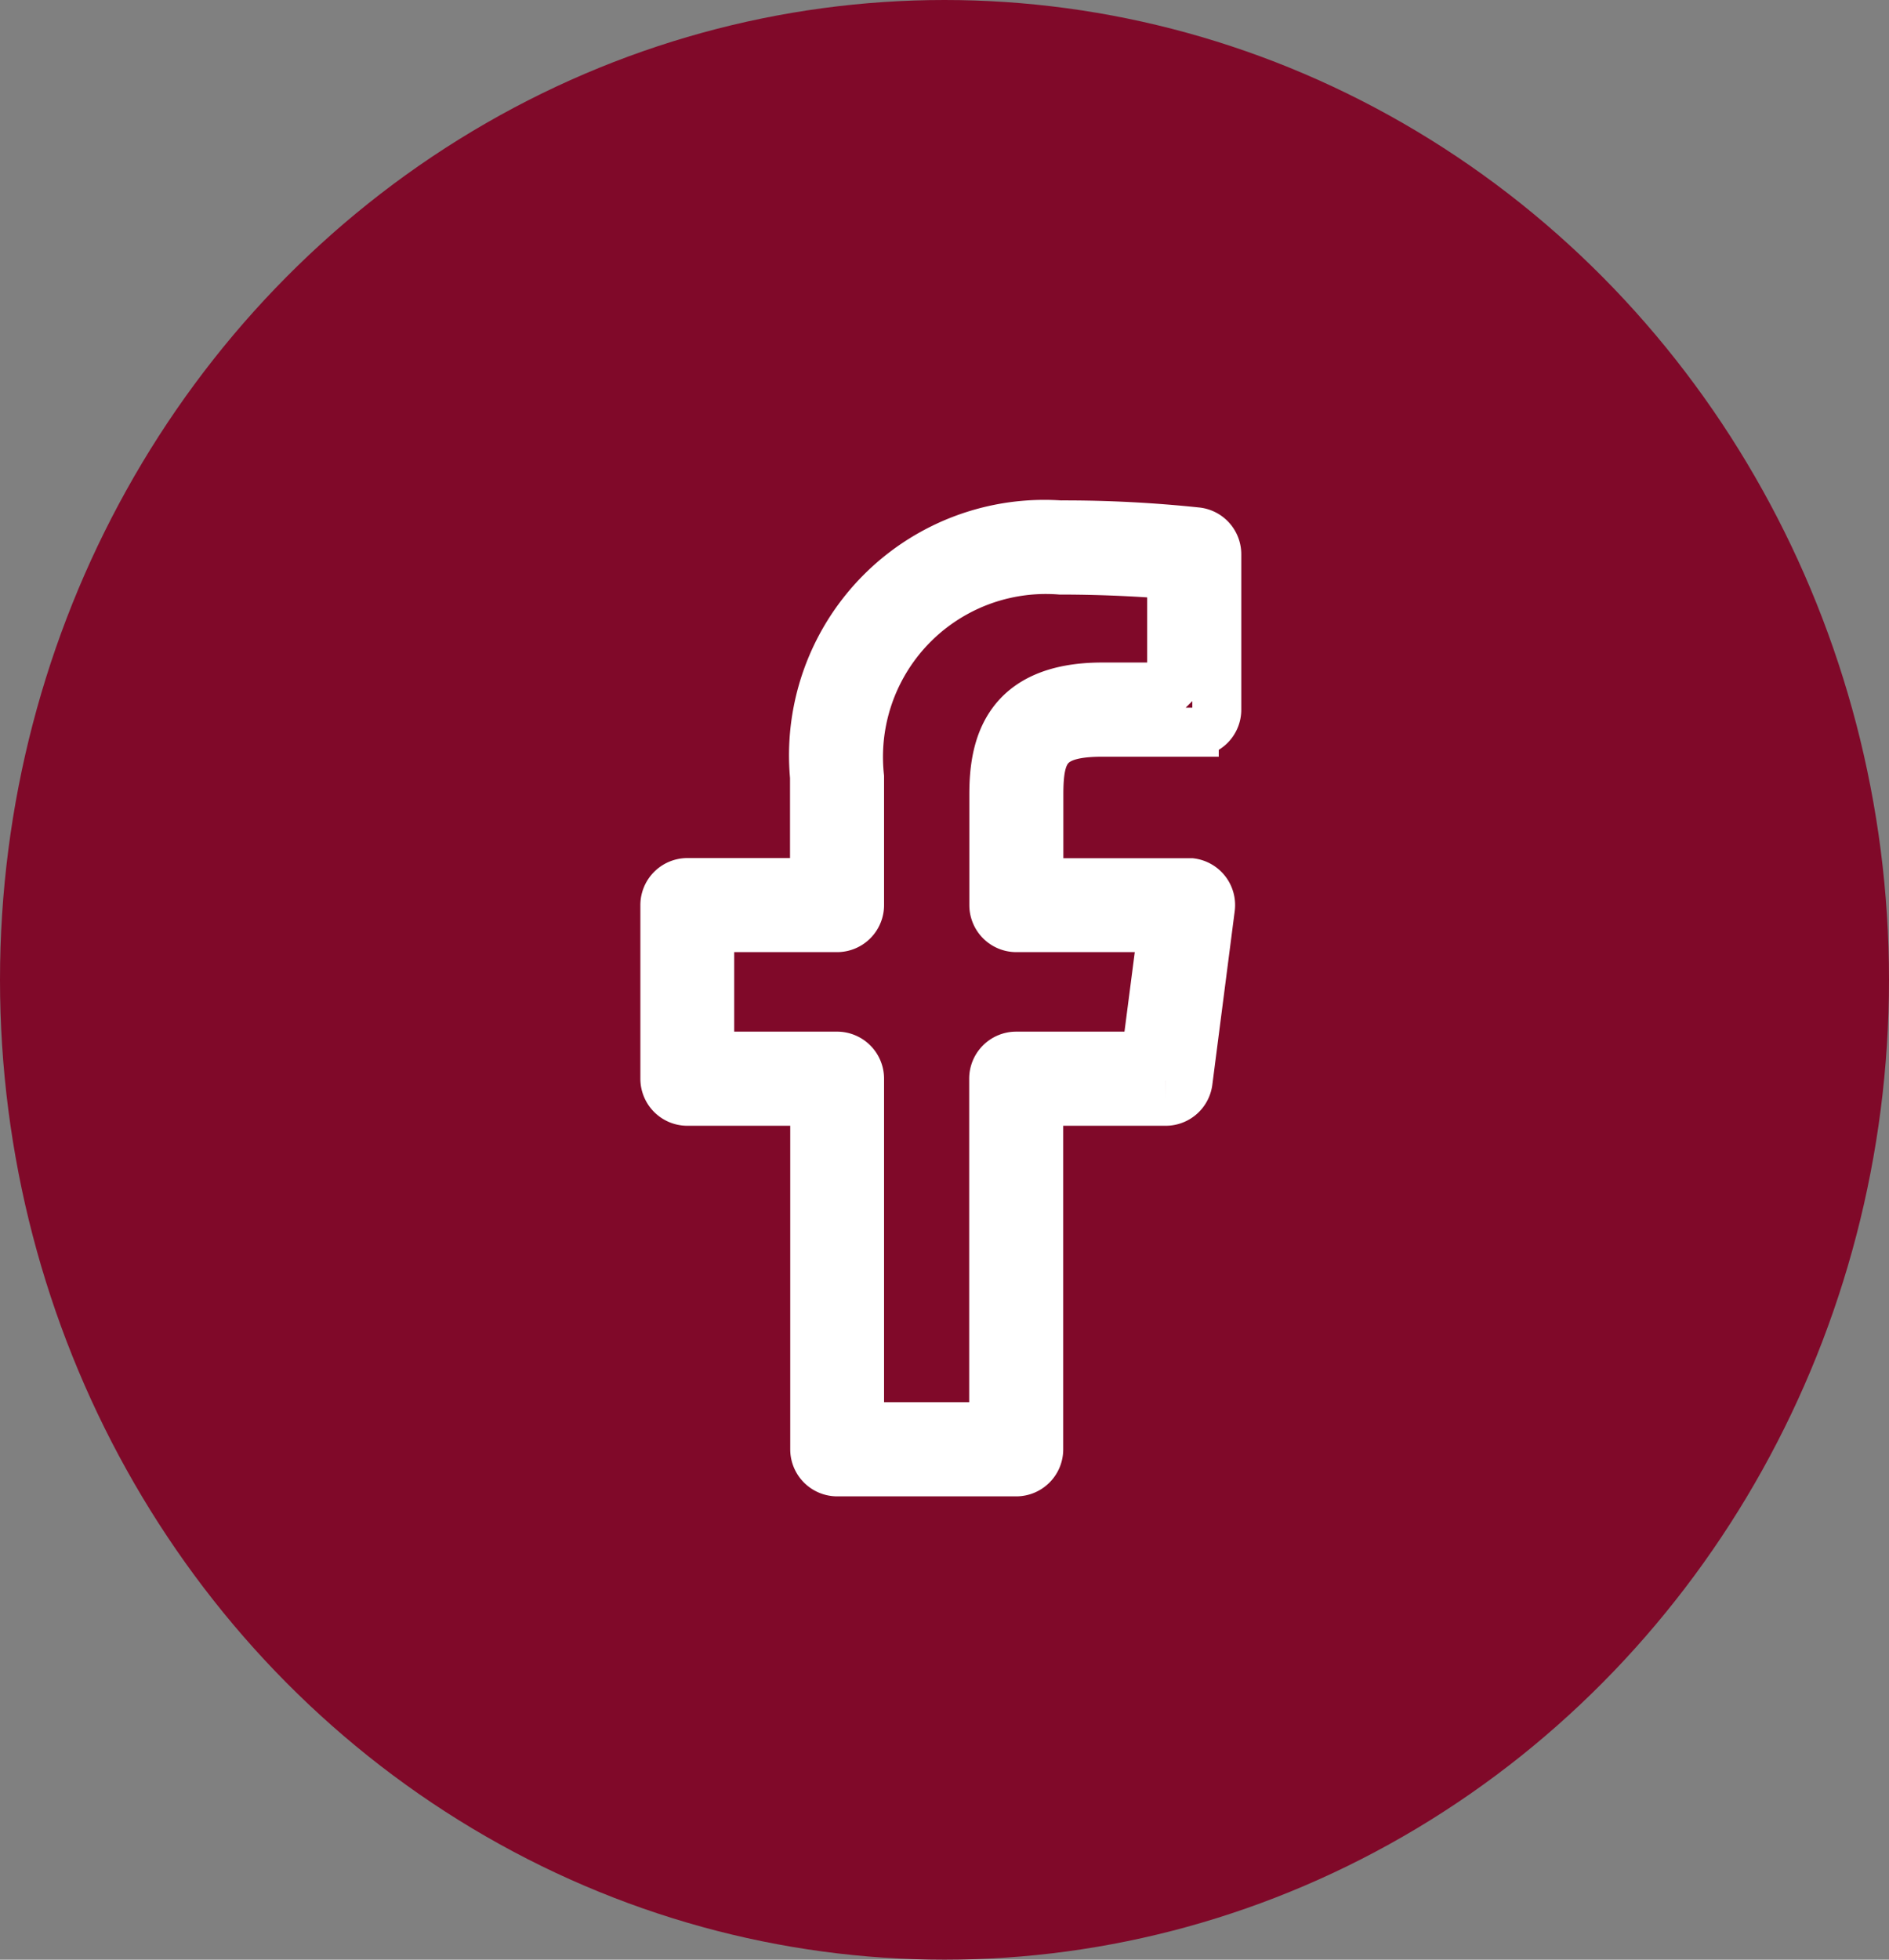
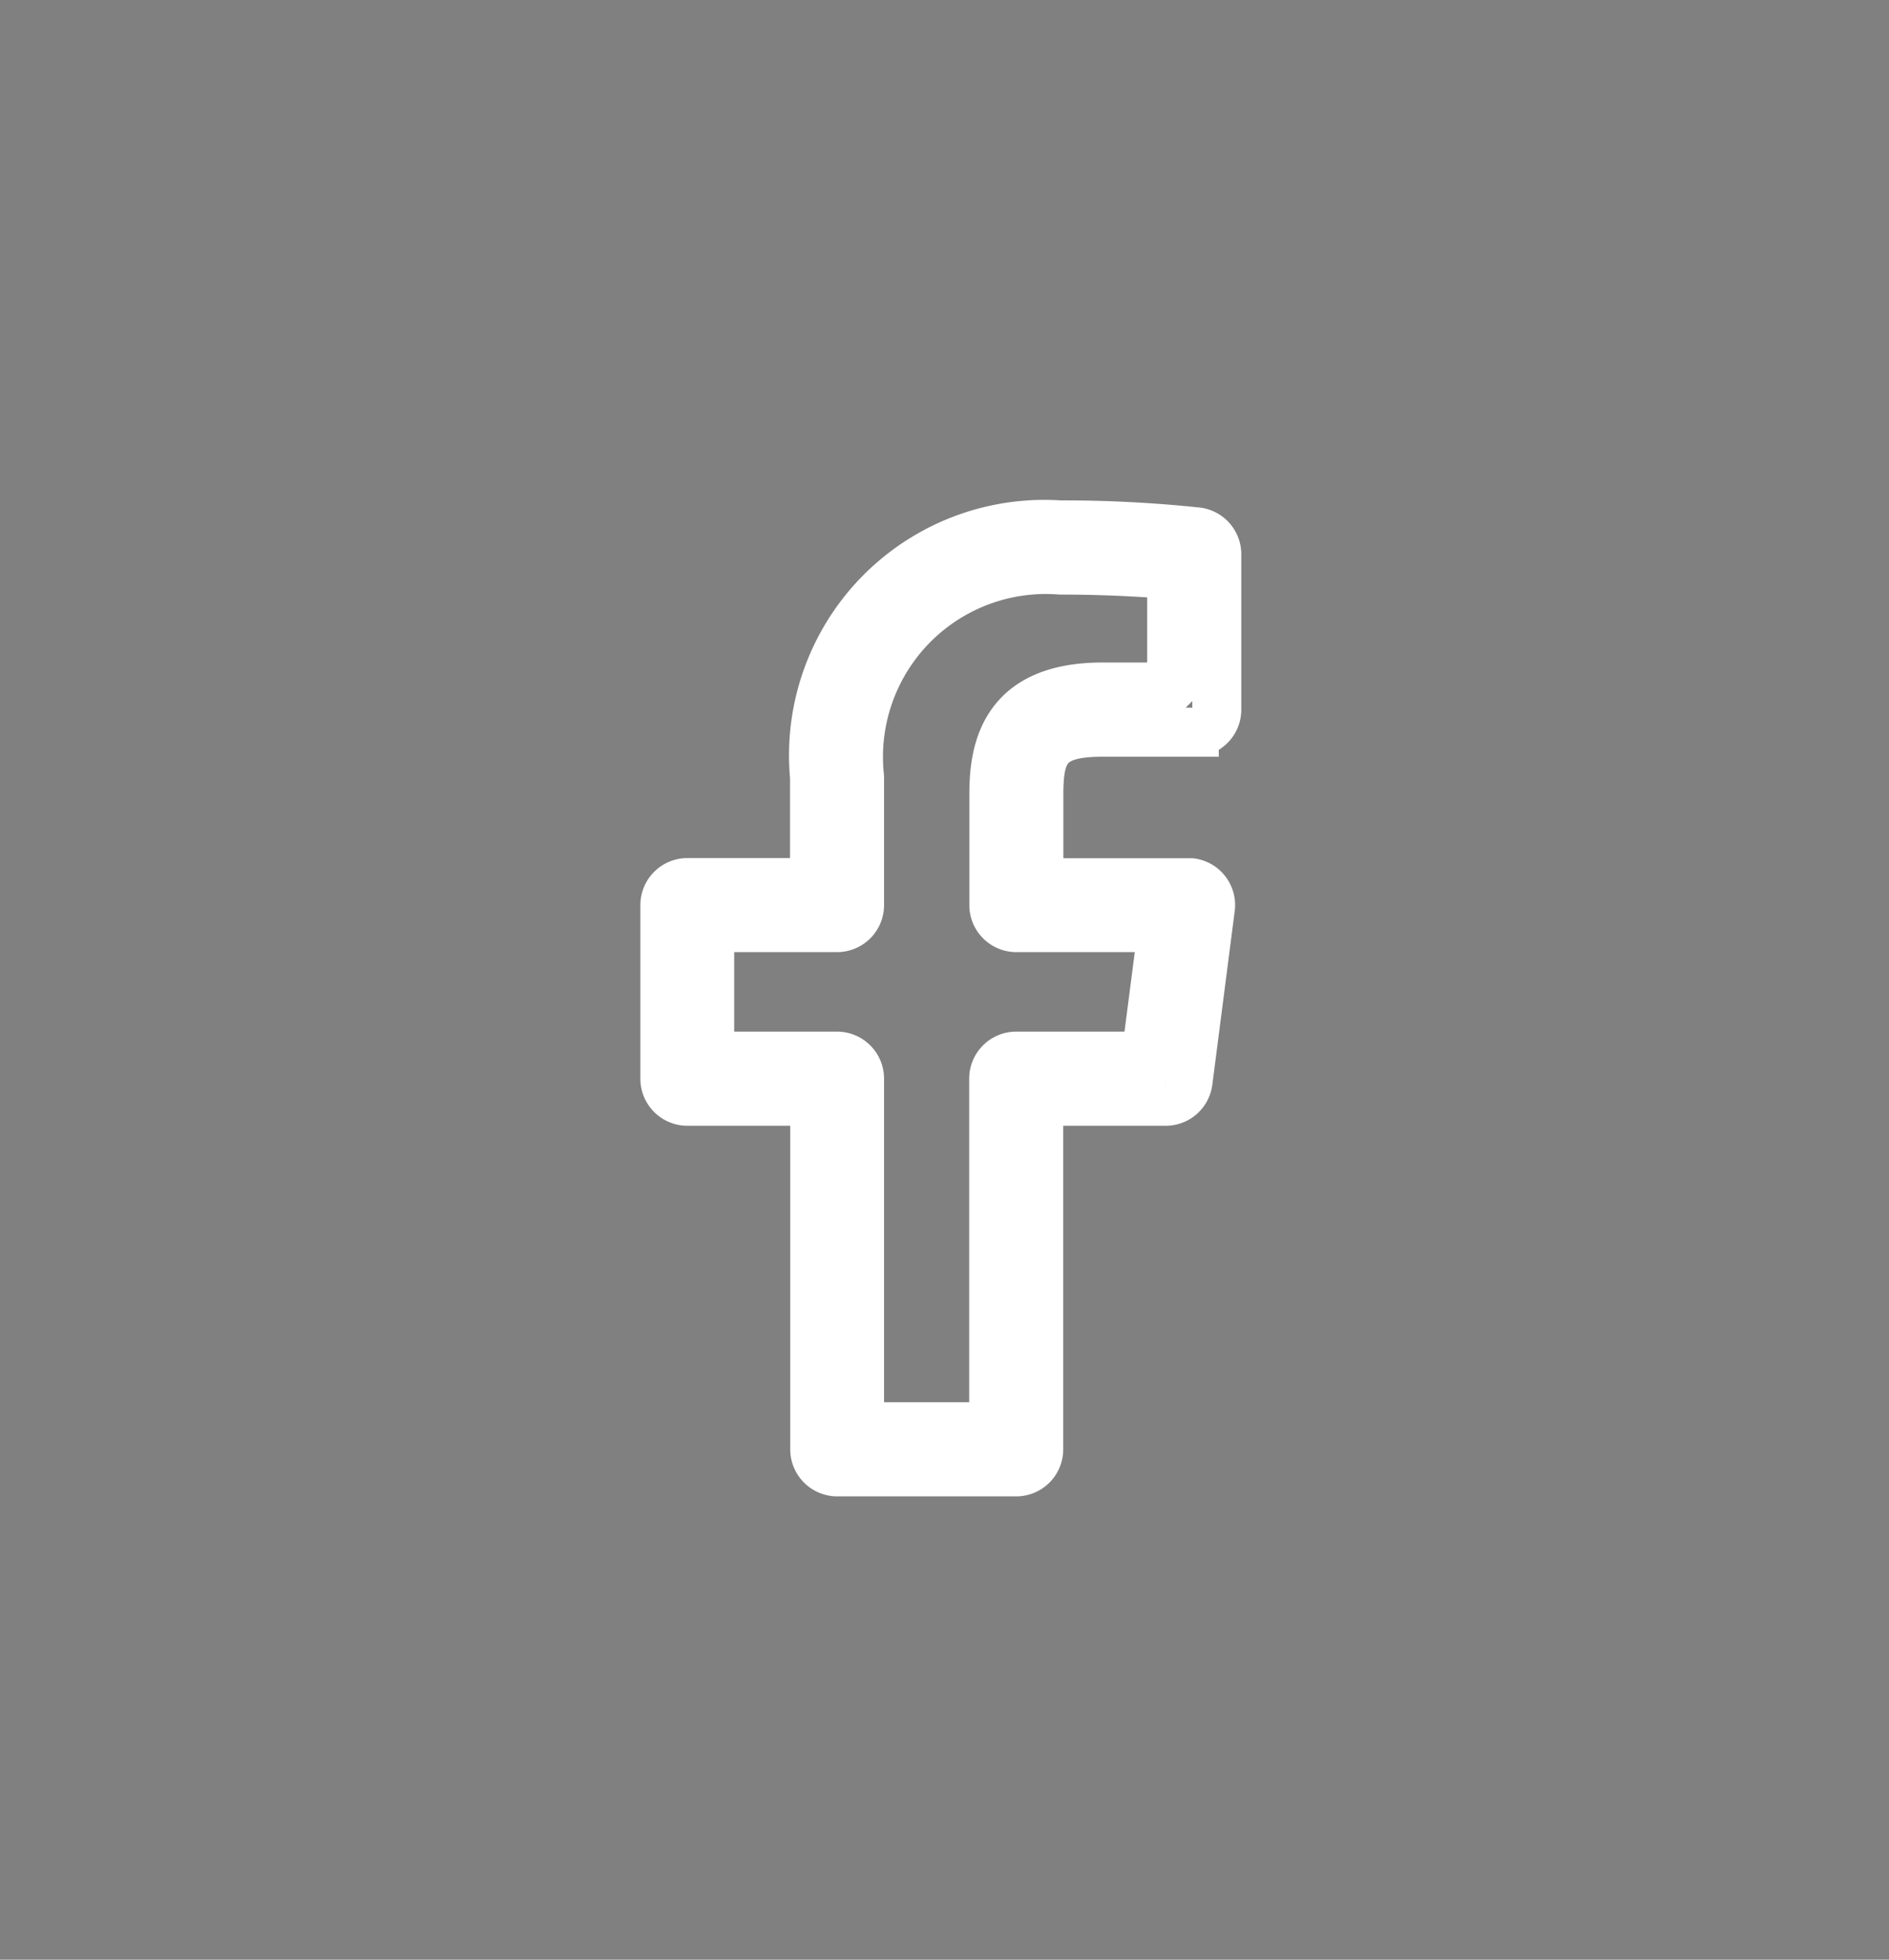
<svg xmlns="http://www.w3.org/2000/svg" width="27" height="28" viewBox="0 0 27 28">
  <rect x="0" y="0" width="27" height="28" fill="#808080" stroke="none" />
  <g id="Grupo_22" data-name="Grupo 22" transform="translate(0)">
-     <ellipse id="Elipse_5" data-name="Elipse 5" cx="13.5" cy="14" rx="13.5" ry="14" transform="translate(0 0)" fill="#800929" />
    <path id="_0166e76c8b03227d1a839e7b916e2413" data-name="0166e76c8b03227d1a839e7b916e2413" d="M13.787,1.54a18.027,18.027,0,0,0-1.957-.1,3.3,3.3,0,0,0-3.513,3.6V6.55H6.5a.322.322,0,0,0-.322.322V9.353a.322.322,0,0,0,.322.322h1.82v4.973a.322.322,0,0,0,.322.322H11.2a.322.322,0,0,0,.322-.322V9.675h1.814a.322.322,0,0,0,.32-.281l.32-2.481a.322.322,0,0,0-.278-.361l-.042,0H11.524V5.288c0-.625.126-.886.907-.886h1.314a.322.322,0,0,0,.322-.322V1.86A.322.322,0,0,0,13.787,1.54Zm-.364,2.216h-.992c-1.39,0-1.551.873-1.551,1.53V6.872a.322.322,0,0,0,.322.322h2.091L13.055,9.03H11.2a.322.322,0,0,0-.322.322v4.973H8.961V9.353A.322.322,0,0,0,8.64,9.03H6.819V7.194h1.82a.322.322,0,0,0,.322-.322V5.042A2.678,2.678,0,0,1,11.83,2.085c.65,0,1.237.035,1.592.066V3.757Z" transform="translate(3.325 6.06)" fill="none" stroke="#fff" stroke-width="0.7" />
  </g>
</svg>